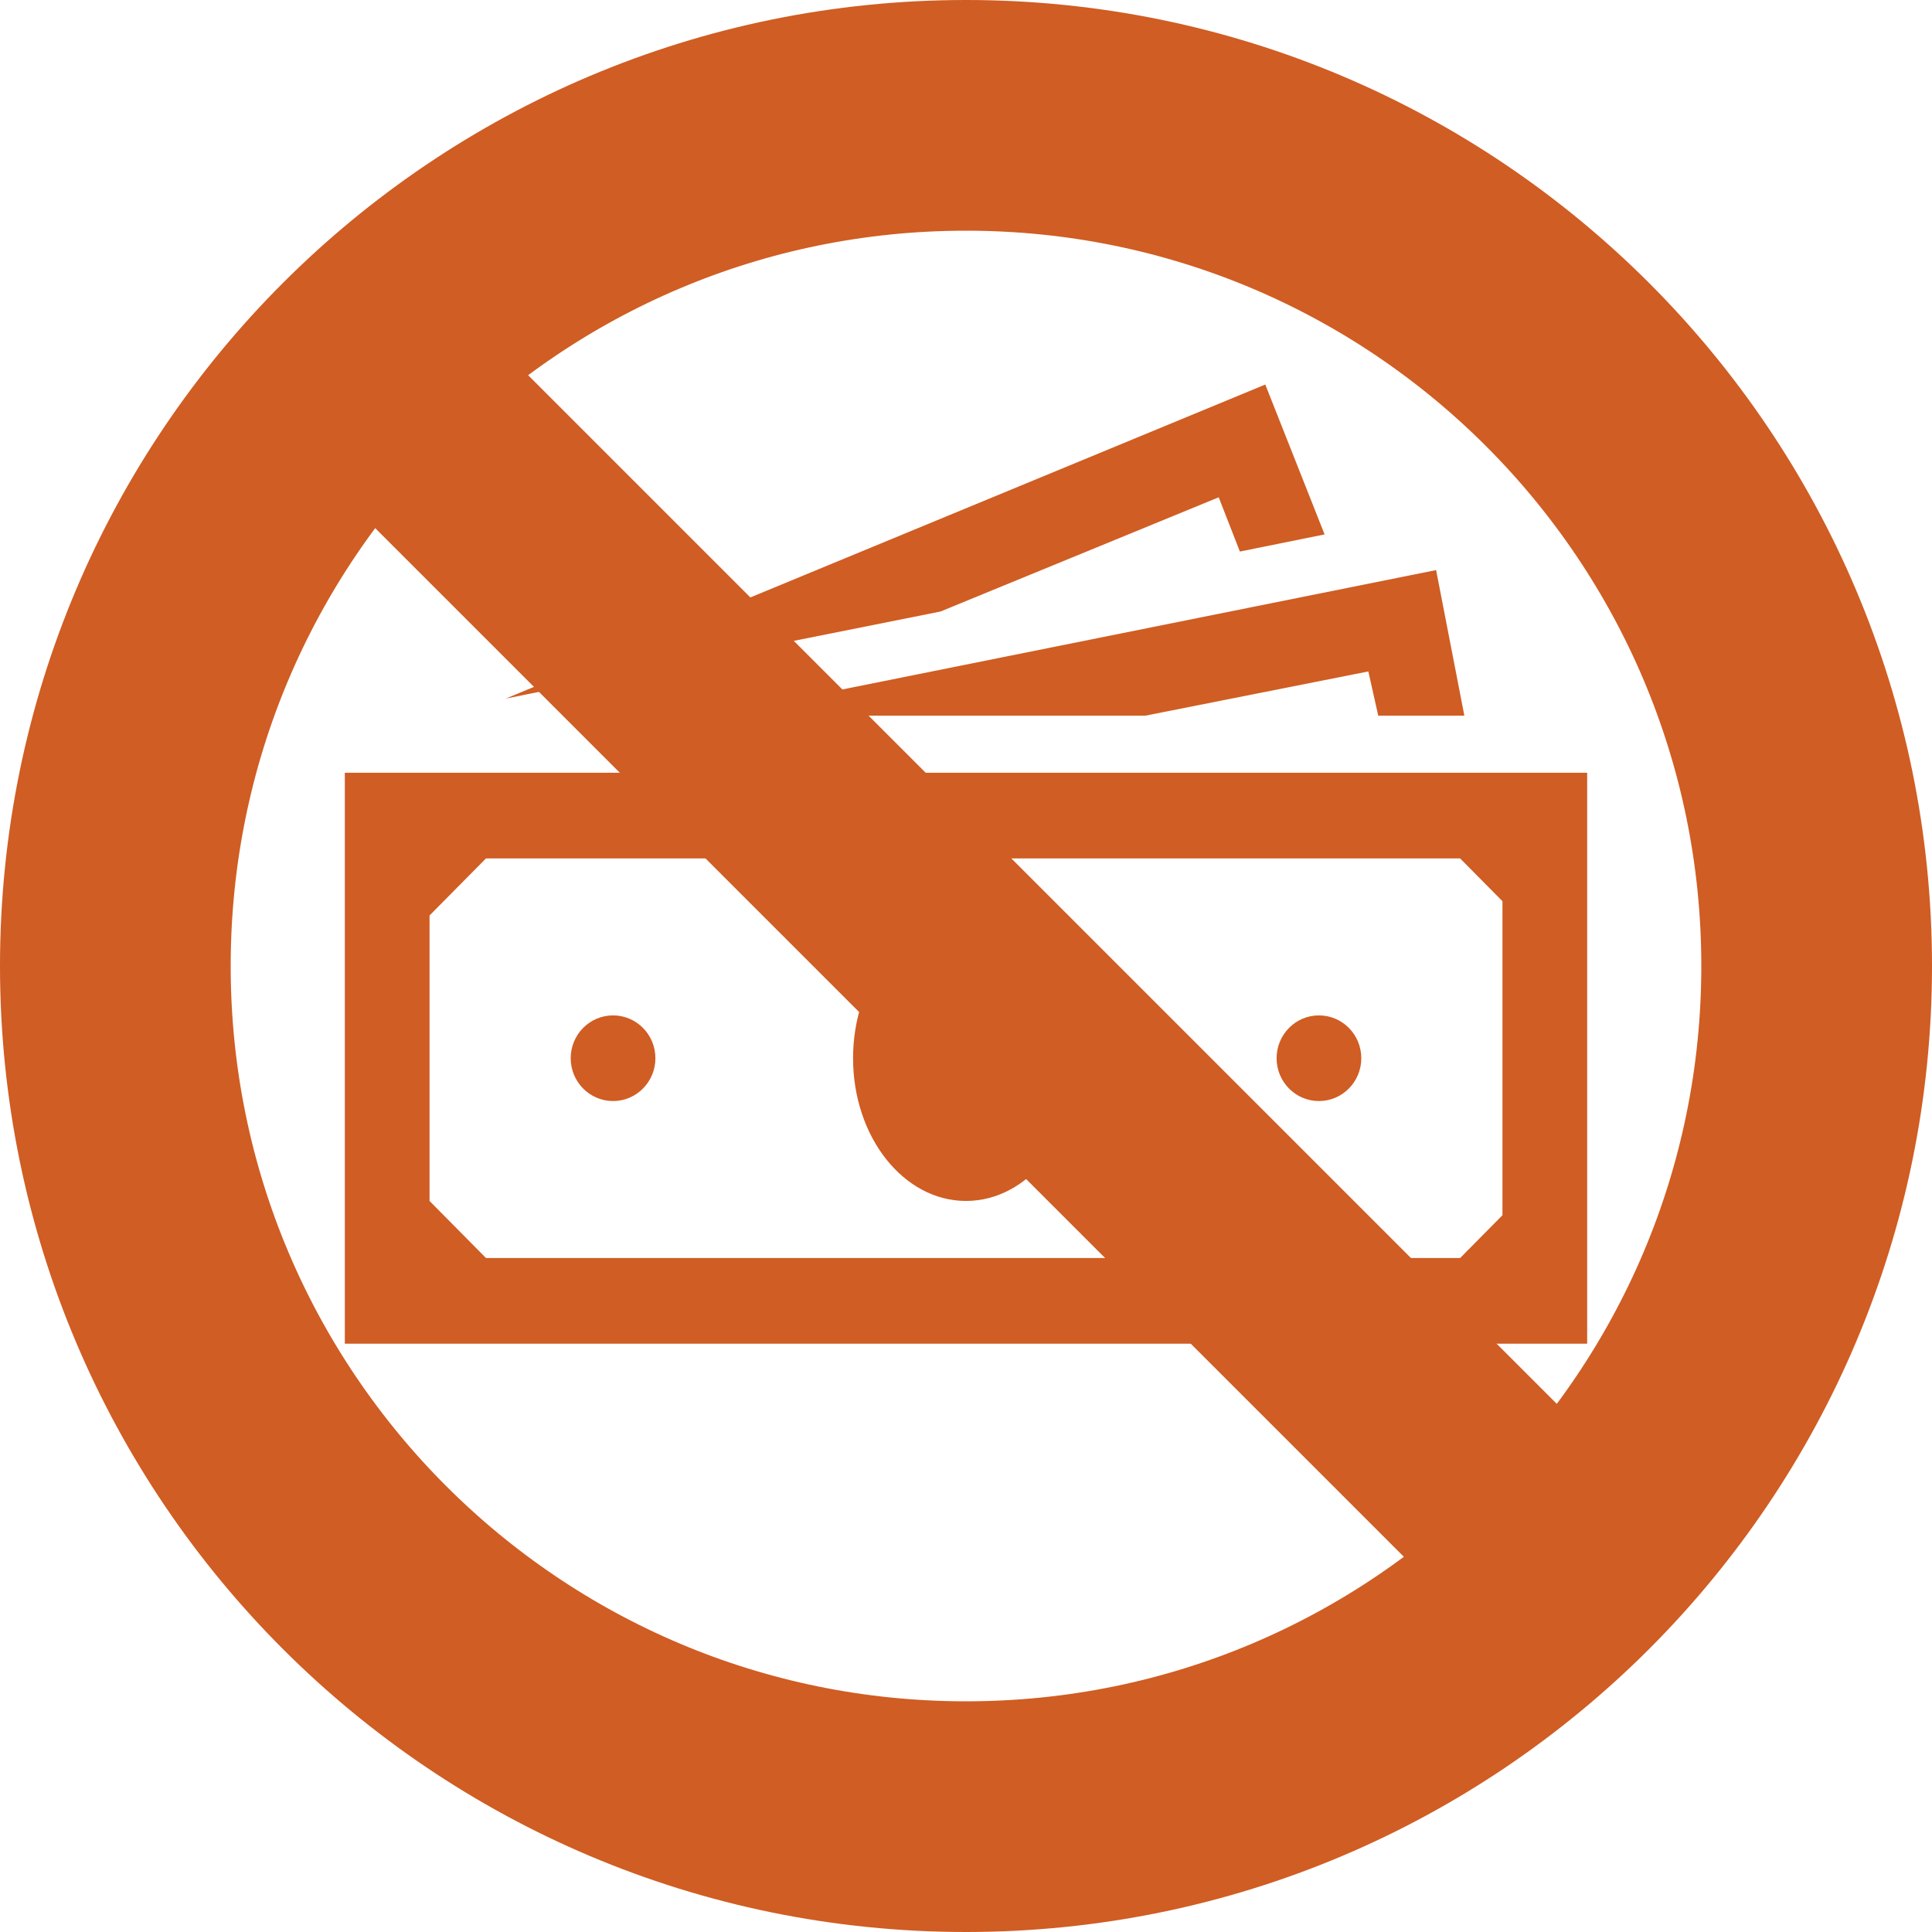
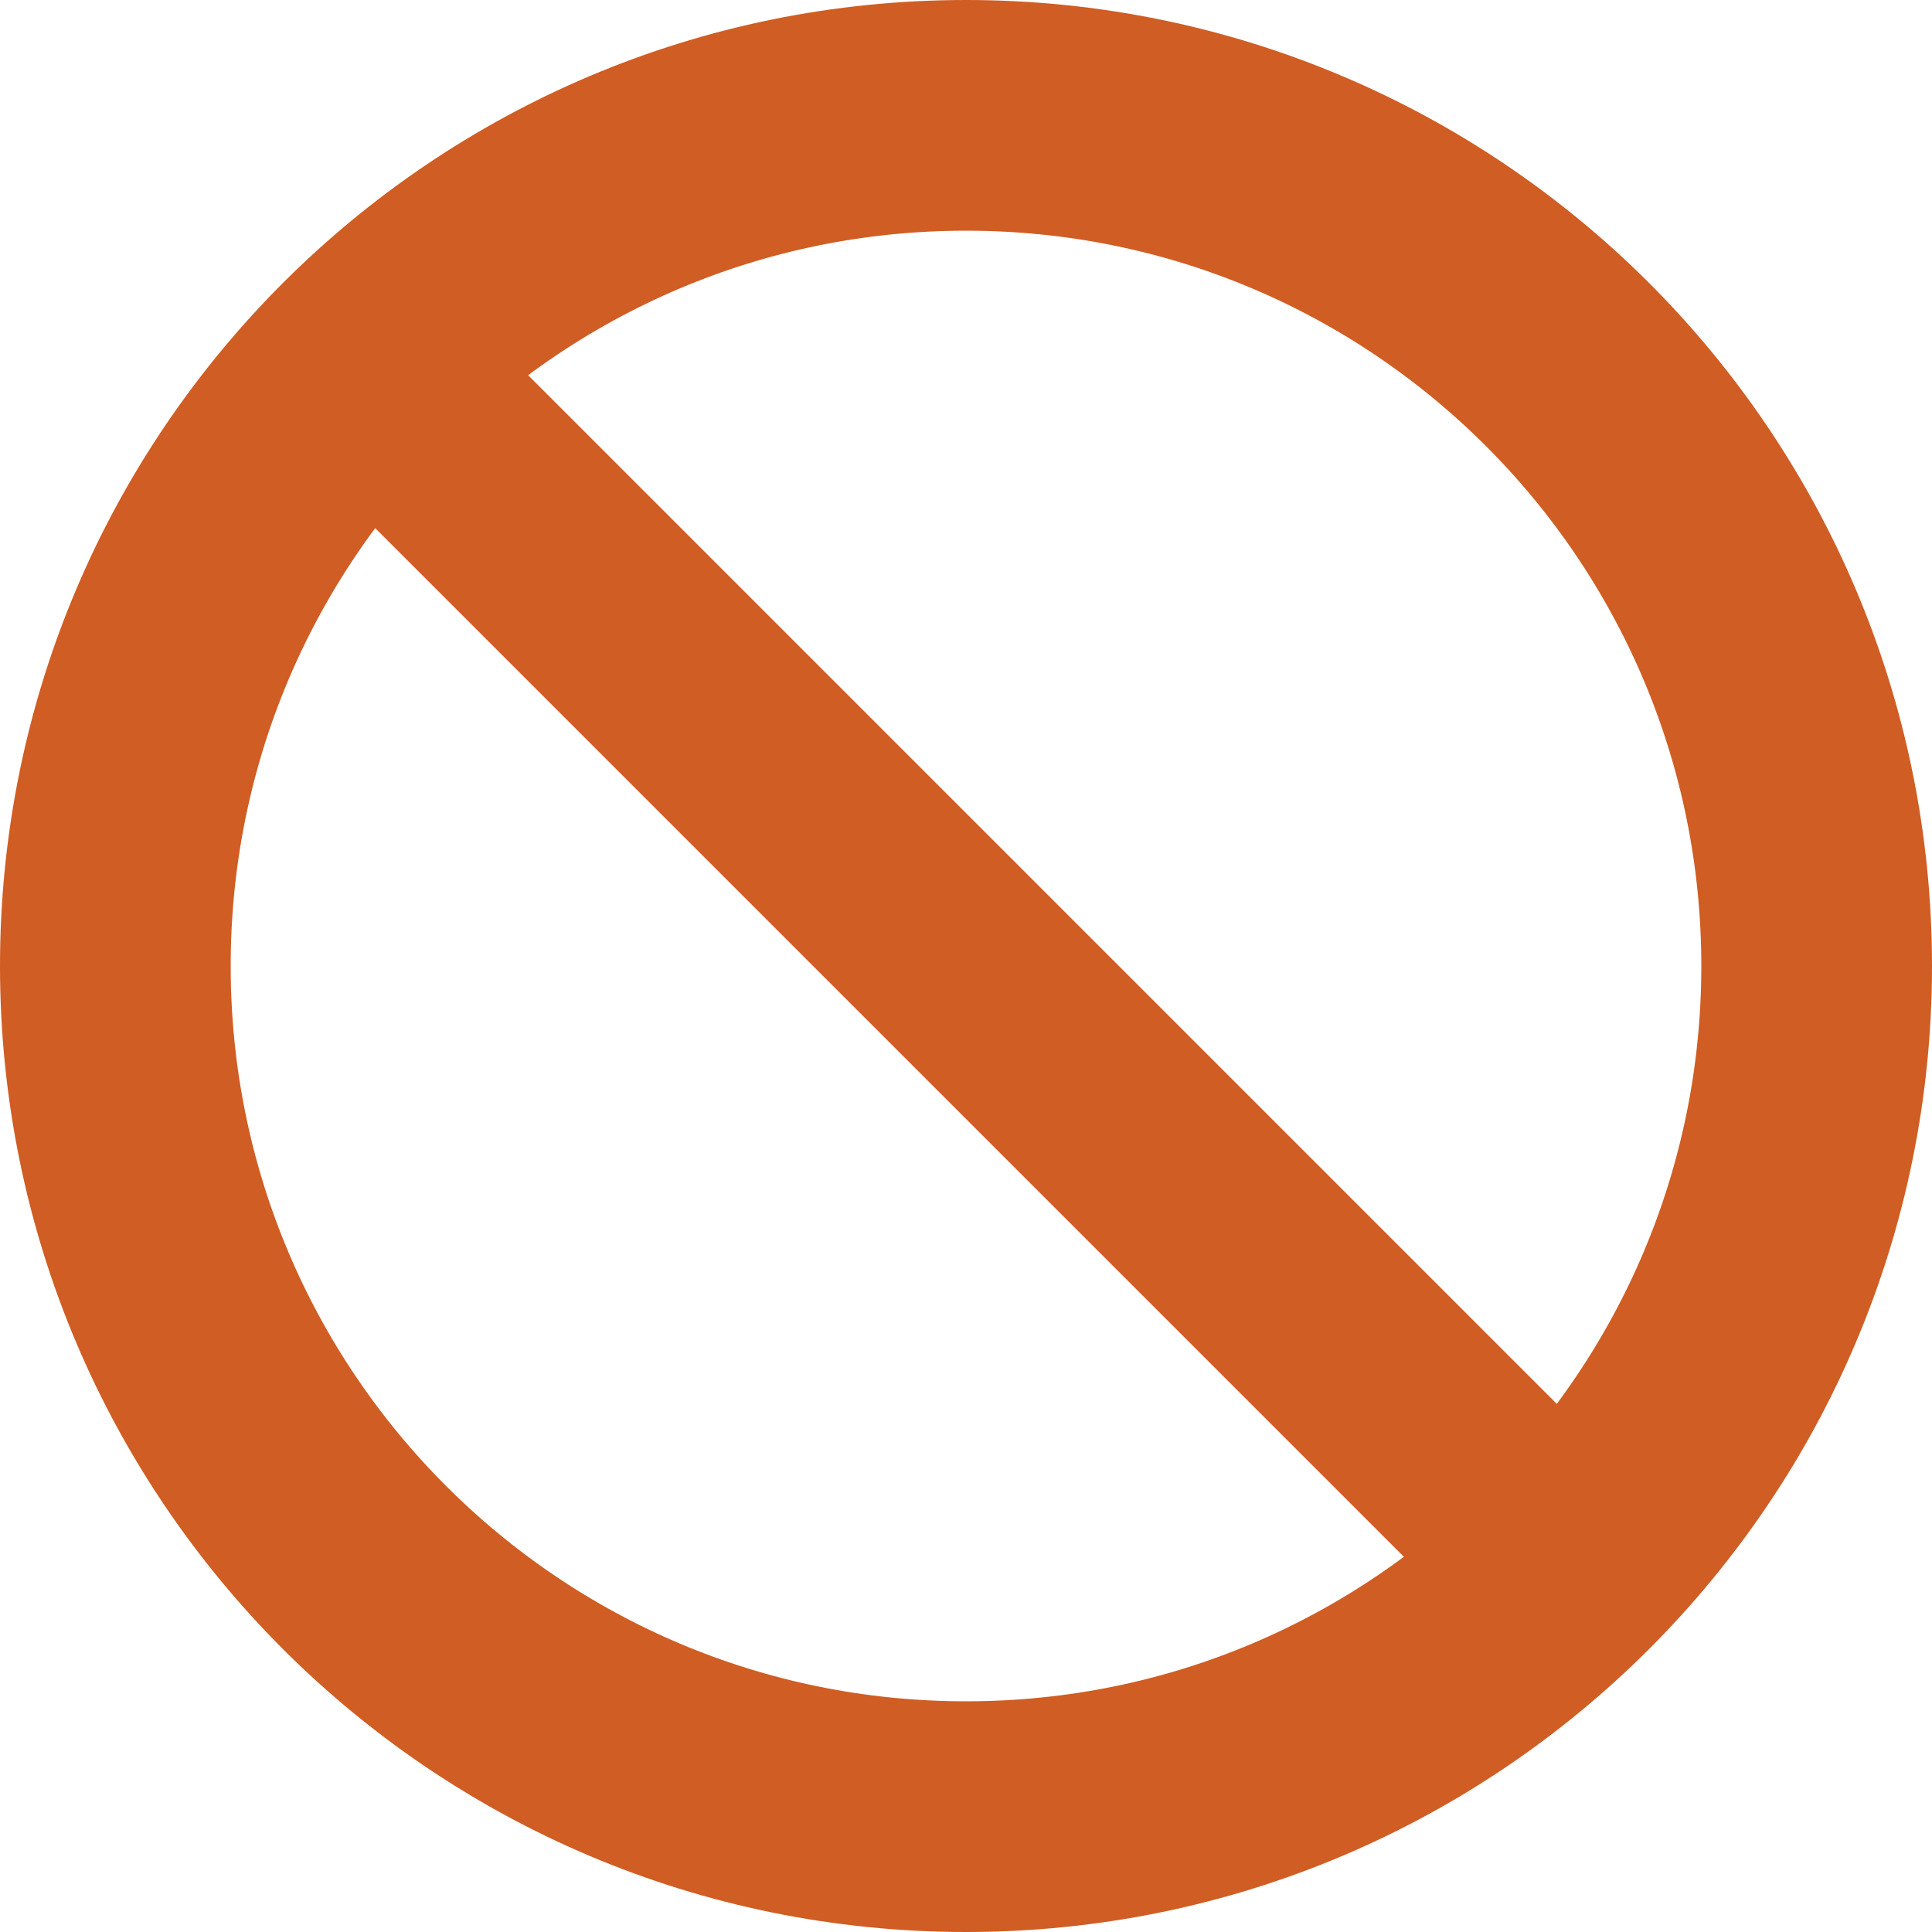
<svg xmlns="http://www.w3.org/2000/svg" width="134" height="134" overflow="hidden">
  <defs>
    <clipPath id="clip0">
      <path d="M611 440 745 440 745 574 611 574Z" fill-rule="evenodd" clip-rule="evenodd" />
    </clipPath>
    <clipPath id="clip1">
-       <path d="M631 454 725 454 725 549 631 549Z" fill-rule="evenodd" clip-rule="evenodd" />
-     </clipPath>
+       </clipPath>
    <clipPath id="clip2">
      <path d="M631 454 725 454 725 549 631 549Z" fill-rule="evenodd" clip-rule="evenodd" />
    </clipPath>
    <clipPath id="clip3">
      <path d="M631 454 725 454 725 549 631 549Z" fill-rule="evenodd" clip-rule="evenodd" />
    </clipPath>
  </defs>
  <g clip-path="url(#clip0)" transform="translate(-611 -440)">
    <path d="M619 507C619 474.415 645.415 448 678 448 710.585 448 737 474.415 737 507 737 539.585 710.585 566 678 566 645.415 566 619 539.585 619 507Z" stroke="#D05D23" stroke-width="16" stroke-miterlimit="8" fill="none" fill-rule="evenodd" />
    <path d="M637.5 466.5 720.604 549.604" stroke="#D05D23" stroke-width="15" stroke-miterlimit="8" fill="none" fill-rule="evenodd" />
    <g clip-path="url(#clip1)">
      <g clip-path="url(#clip2)">
        <g clip-path="url(#clip3)">
          <path d="M84.208 69.521 81.271 72.458 13.708 72.458 9.792 68.542 9.792 48.958 13.708 45.042 81.271 45.042 84.208 47.979 84.208 69.521ZM3.917 39.167 3.917 78.333 90.083 78.333 90.083 39.167 3.917 39.167Z" fill="#D05D23" transform="matrix(1 0 -0 1.011 631 454)" />
          <path d="M54.833 58.75C54.833 64.158 51.326 68.542 47 68.542 42.674 68.542 39.167 64.158 39.167 58.75 39.167 53.342 42.674 48.958 47 48.958 51.326 48.958 54.833 53.342 54.833 58.75Z" fill="#D05D23" transform="matrix(1 0 -0 1.011 631 454)" />
          <path d="M25.458 58.75C25.458 60.372 24.143 61.688 22.521 61.688 20.898 61.688 19.583 60.372 19.583 58.75 19.583 57.128 20.898 55.812 22.521 55.812 24.143 55.812 25.458 57.128 25.458 58.75Z" fill="#D05D23" transform="matrix(1 0 -0 1.011 631 454)" />
          <path d="M74.417 58.75C74.417 60.372 73.102 61.688 71.479 61.688 69.857 61.688 68.542 60.372 68.542 58.75 68.542 57.128 69.857 55.812 71.479 55.812 73.102 55.812 74.417 57.128 74.417 58.75Z" fill="#D05D23" transform="matrix(1 0 -0 1.011 631 454)" />
          <path d="M64.527 20.269 65.996 23.99 71.871 22.815 67.758 12.533 15.079 34.075 45.237 28.102Z" fill="#D05D23" transform="matrix(1 0 -0 1.011 631 454)" />
-           <path d="M59.435 35.25 74.906 32.215 75.592 35.25 81.565 35.25 79.606 25.262 29.375 35.25Z" fill="#D05D23" transform="matrix(1 0 -0 1.011 631 454)" />
        </g>
      </g>
    </g>
  </g>
</svg>